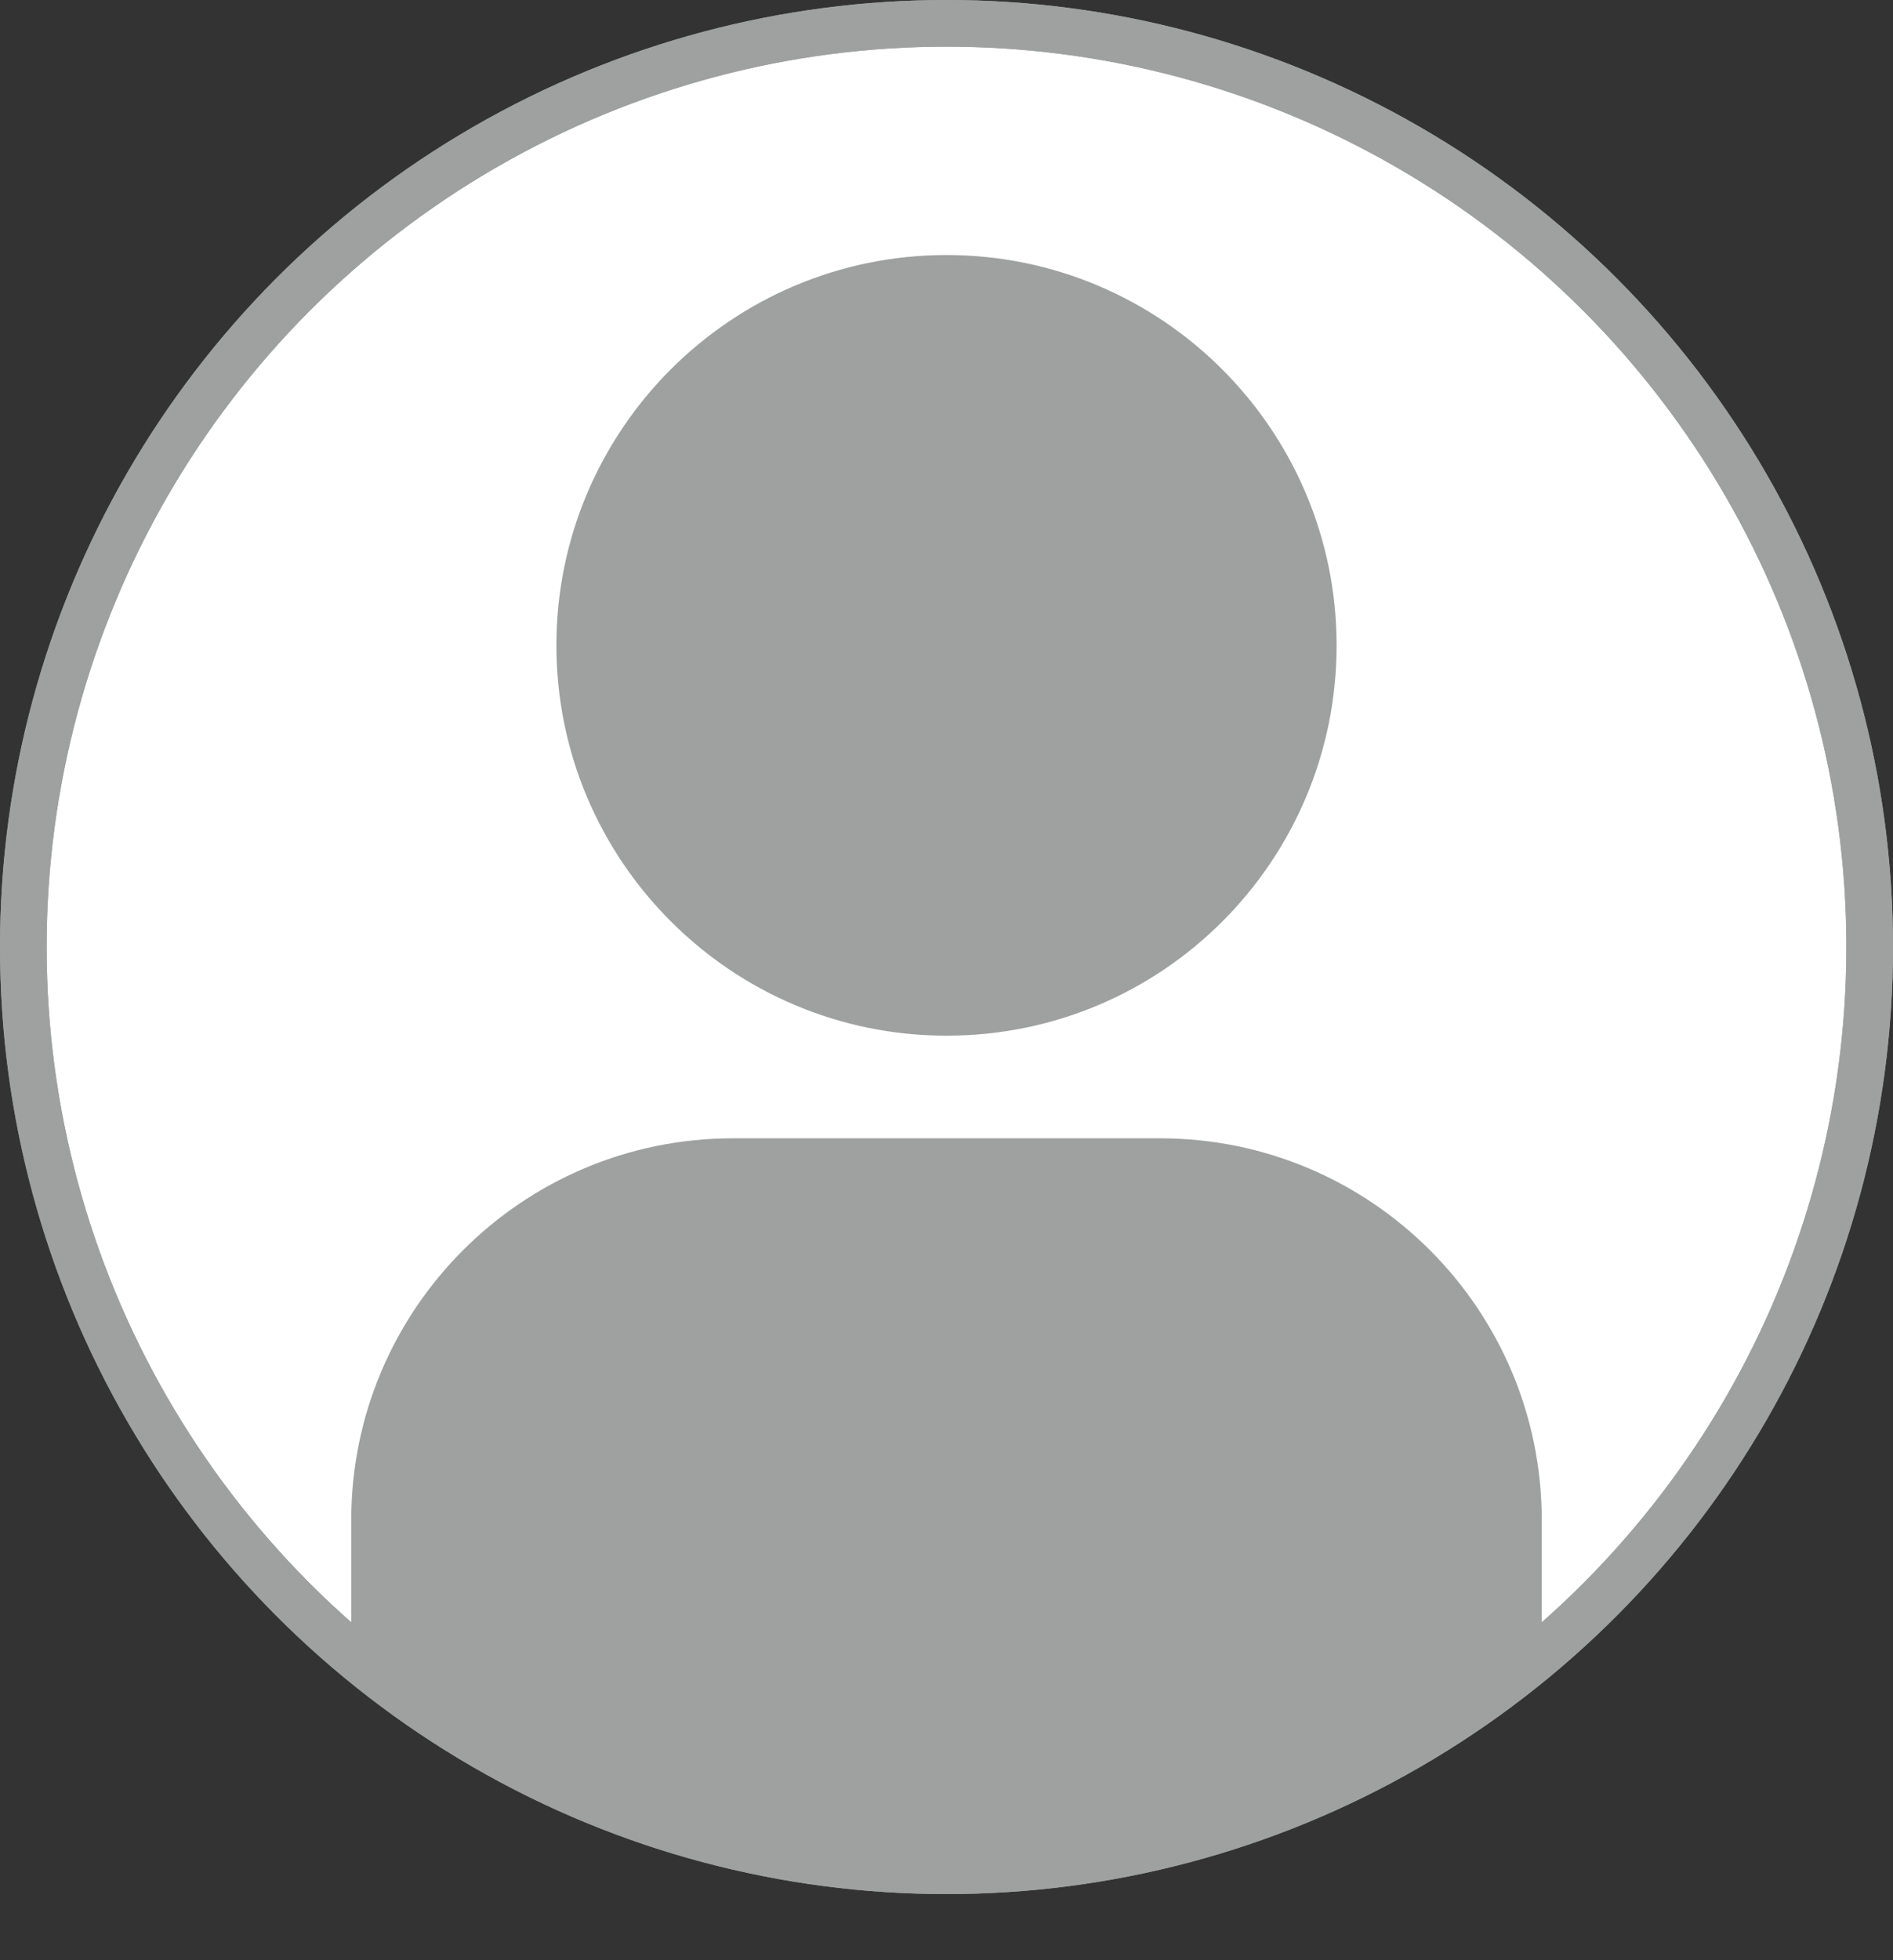
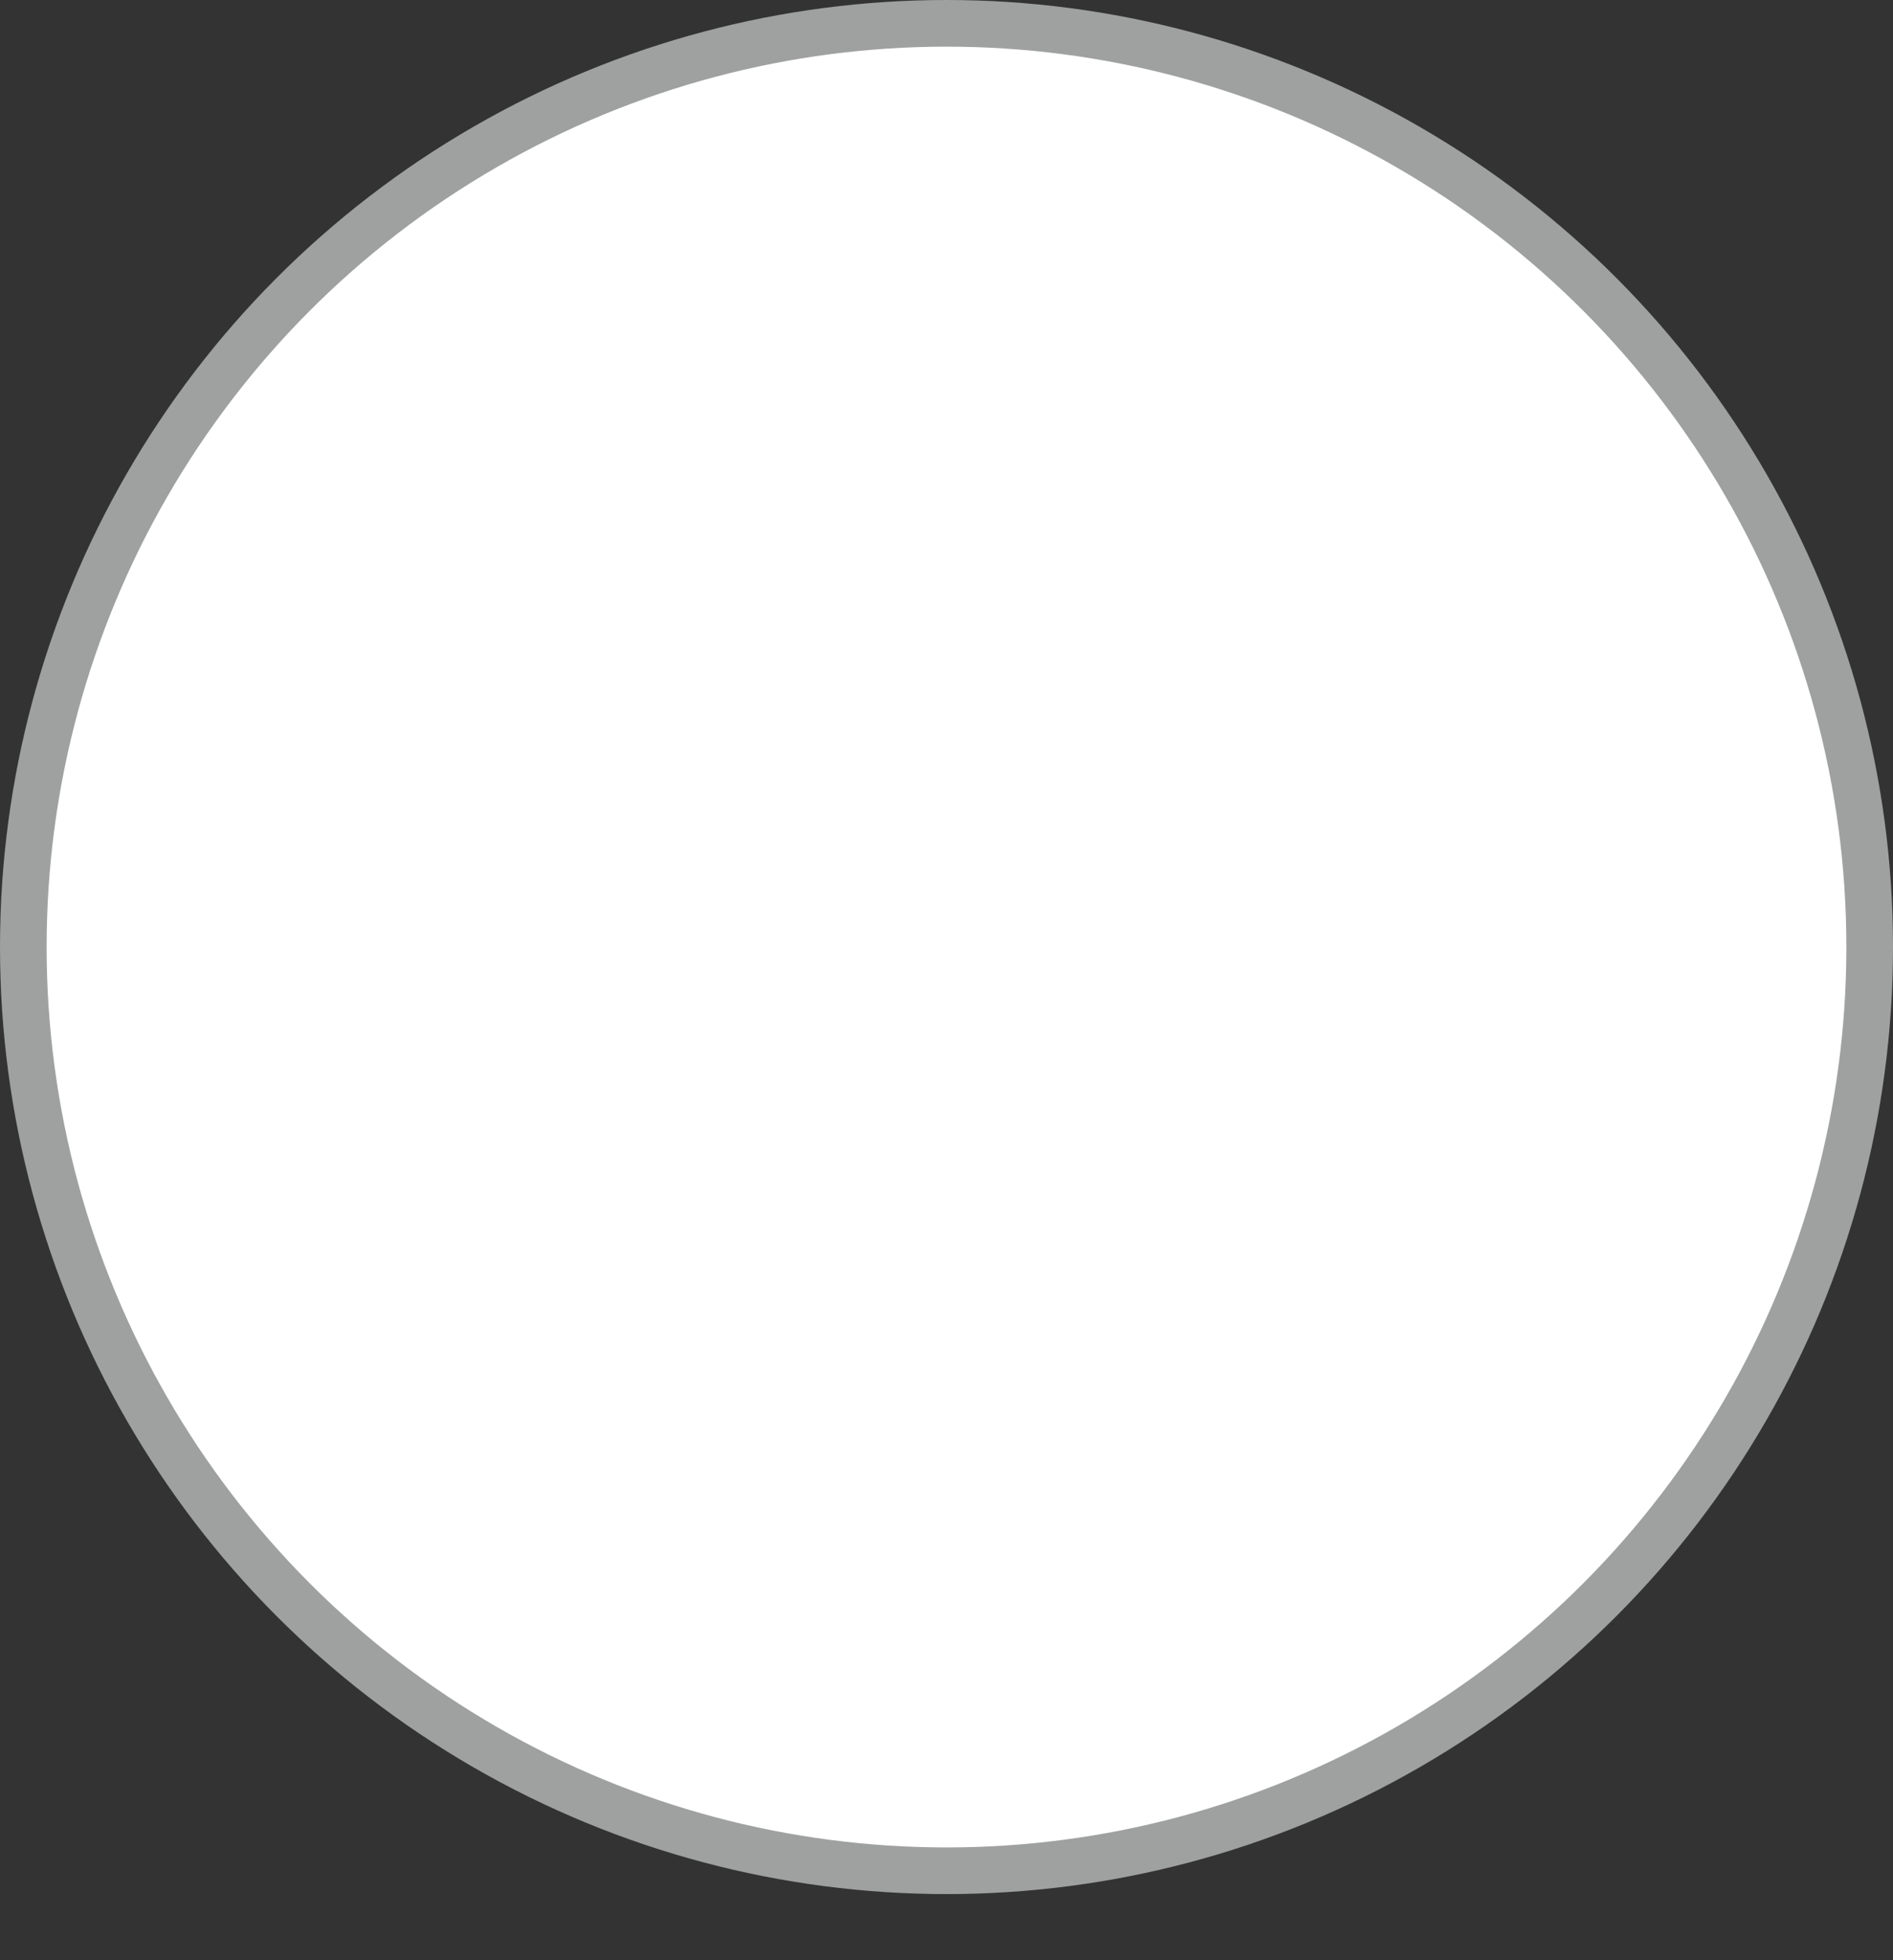
<svg xmlns="http://www.w3.org/2000/svg" id="_レイヤー_1" viewBox="0 0 24.36 25.21">
  <rect x="0" y="0" width="24.36" height="25.21" fill="#333333" stroke="none" />
  <defs>
    <style>.cls-1{clip-path:url(#clippath);}.cls-2{fill:none;stroke:#9fa0a0;stroke-miterlimit:10;stroke-width:.6px;}.cls-3{fill:#9fa0a0;}.cls-3,.cls-4{stroke-width:0px;}.cls-4{fill:#fff;}</style>
    <clipPath id="clippath">
-       <circle class="cls-2" cx="12.18" cy="12.18" r="11.88" />
-     </clipPath>
+       </clipPath>
  </defs>
  <circle class="cls-4" cx="12.18" cy="12.18" r="11.88" />
  <g class="cls-1">
-     <path class="cls-3" d="m12.18,13.32c2.78,0,5.02-2.25,5.02-5.02s-2.25-5.02-5.02-5.02-5.02,2.25-5.02,5.02,2.25,5.02,5.02,5.02Zm-.09,11.89c6.02,0,7.75-2.18,7.75-2.18v-3.48c0-2.71-2.2-4.91-4.91-4.91h-5.5c-2.71,0-4.91,2.2-4.91,4.91v3.48s1.54,2.18,7.57,2.18Z" />
-   </g>
-   <circle class="cls-2" cx="12.18" cy="12.18" r="11.88" />
+     </g>
  <circle class="cls-2" cx="12.18" cy="12.18" r="11.88" />
</svg>